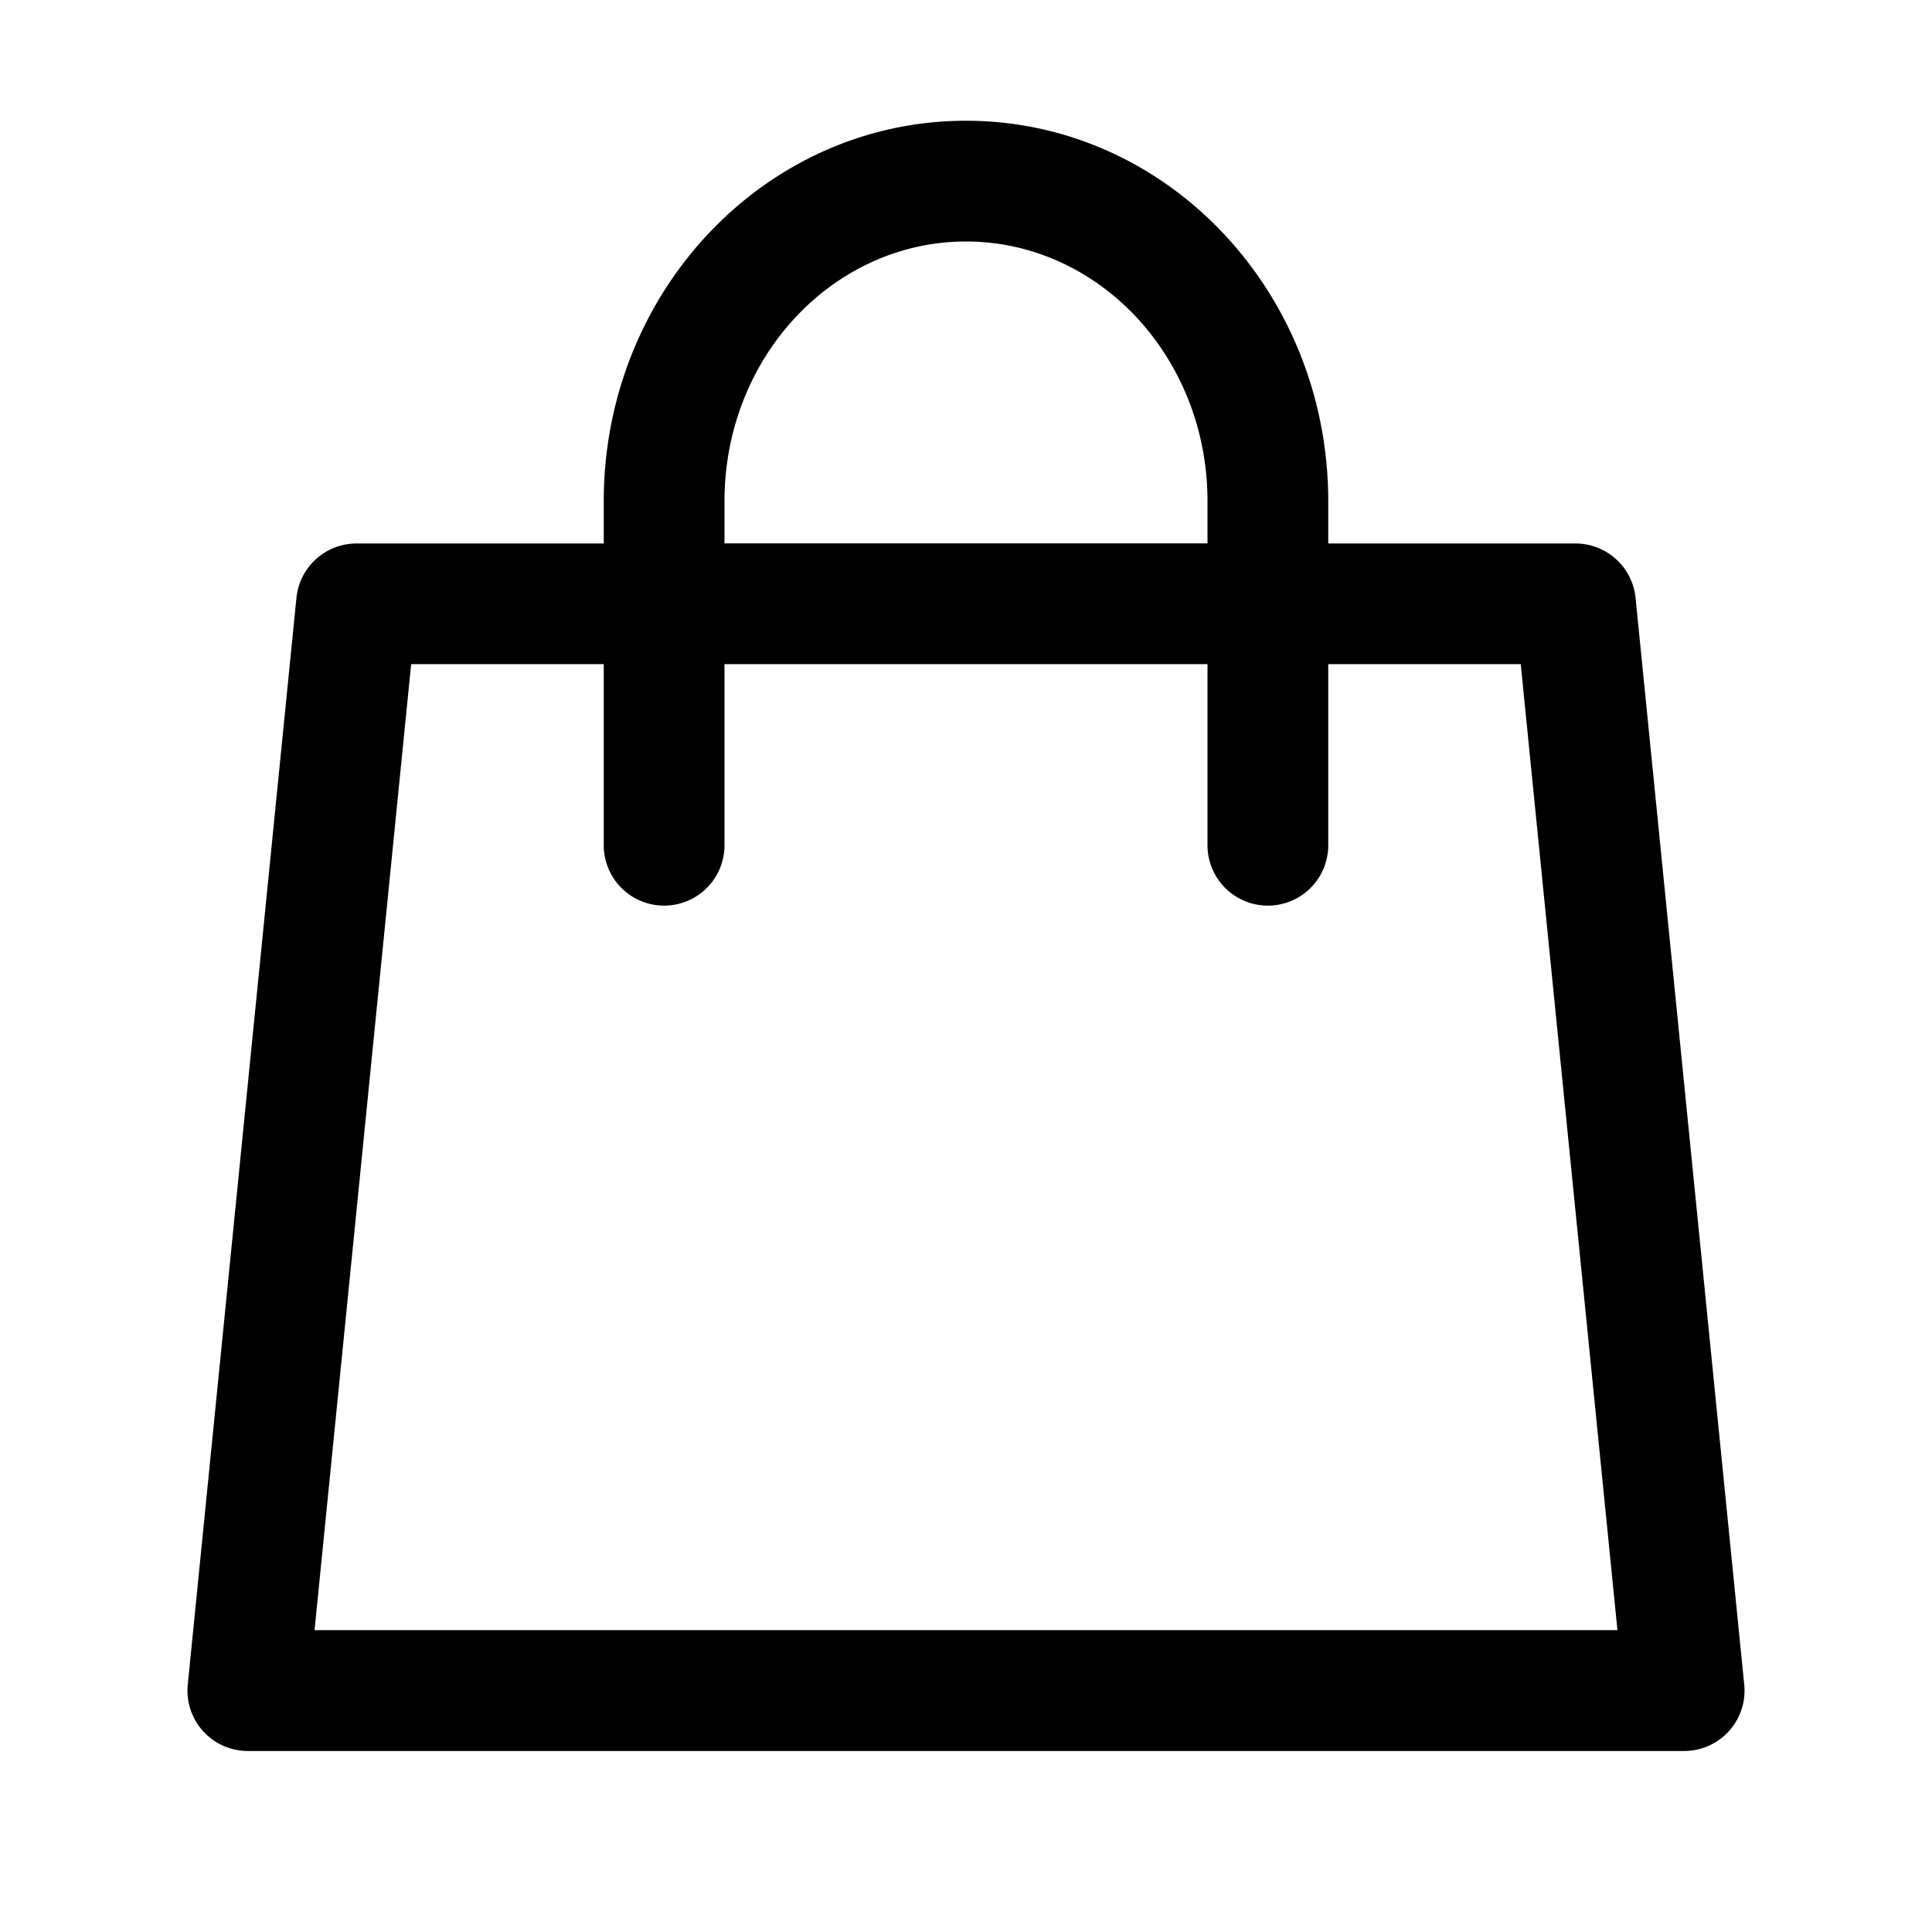
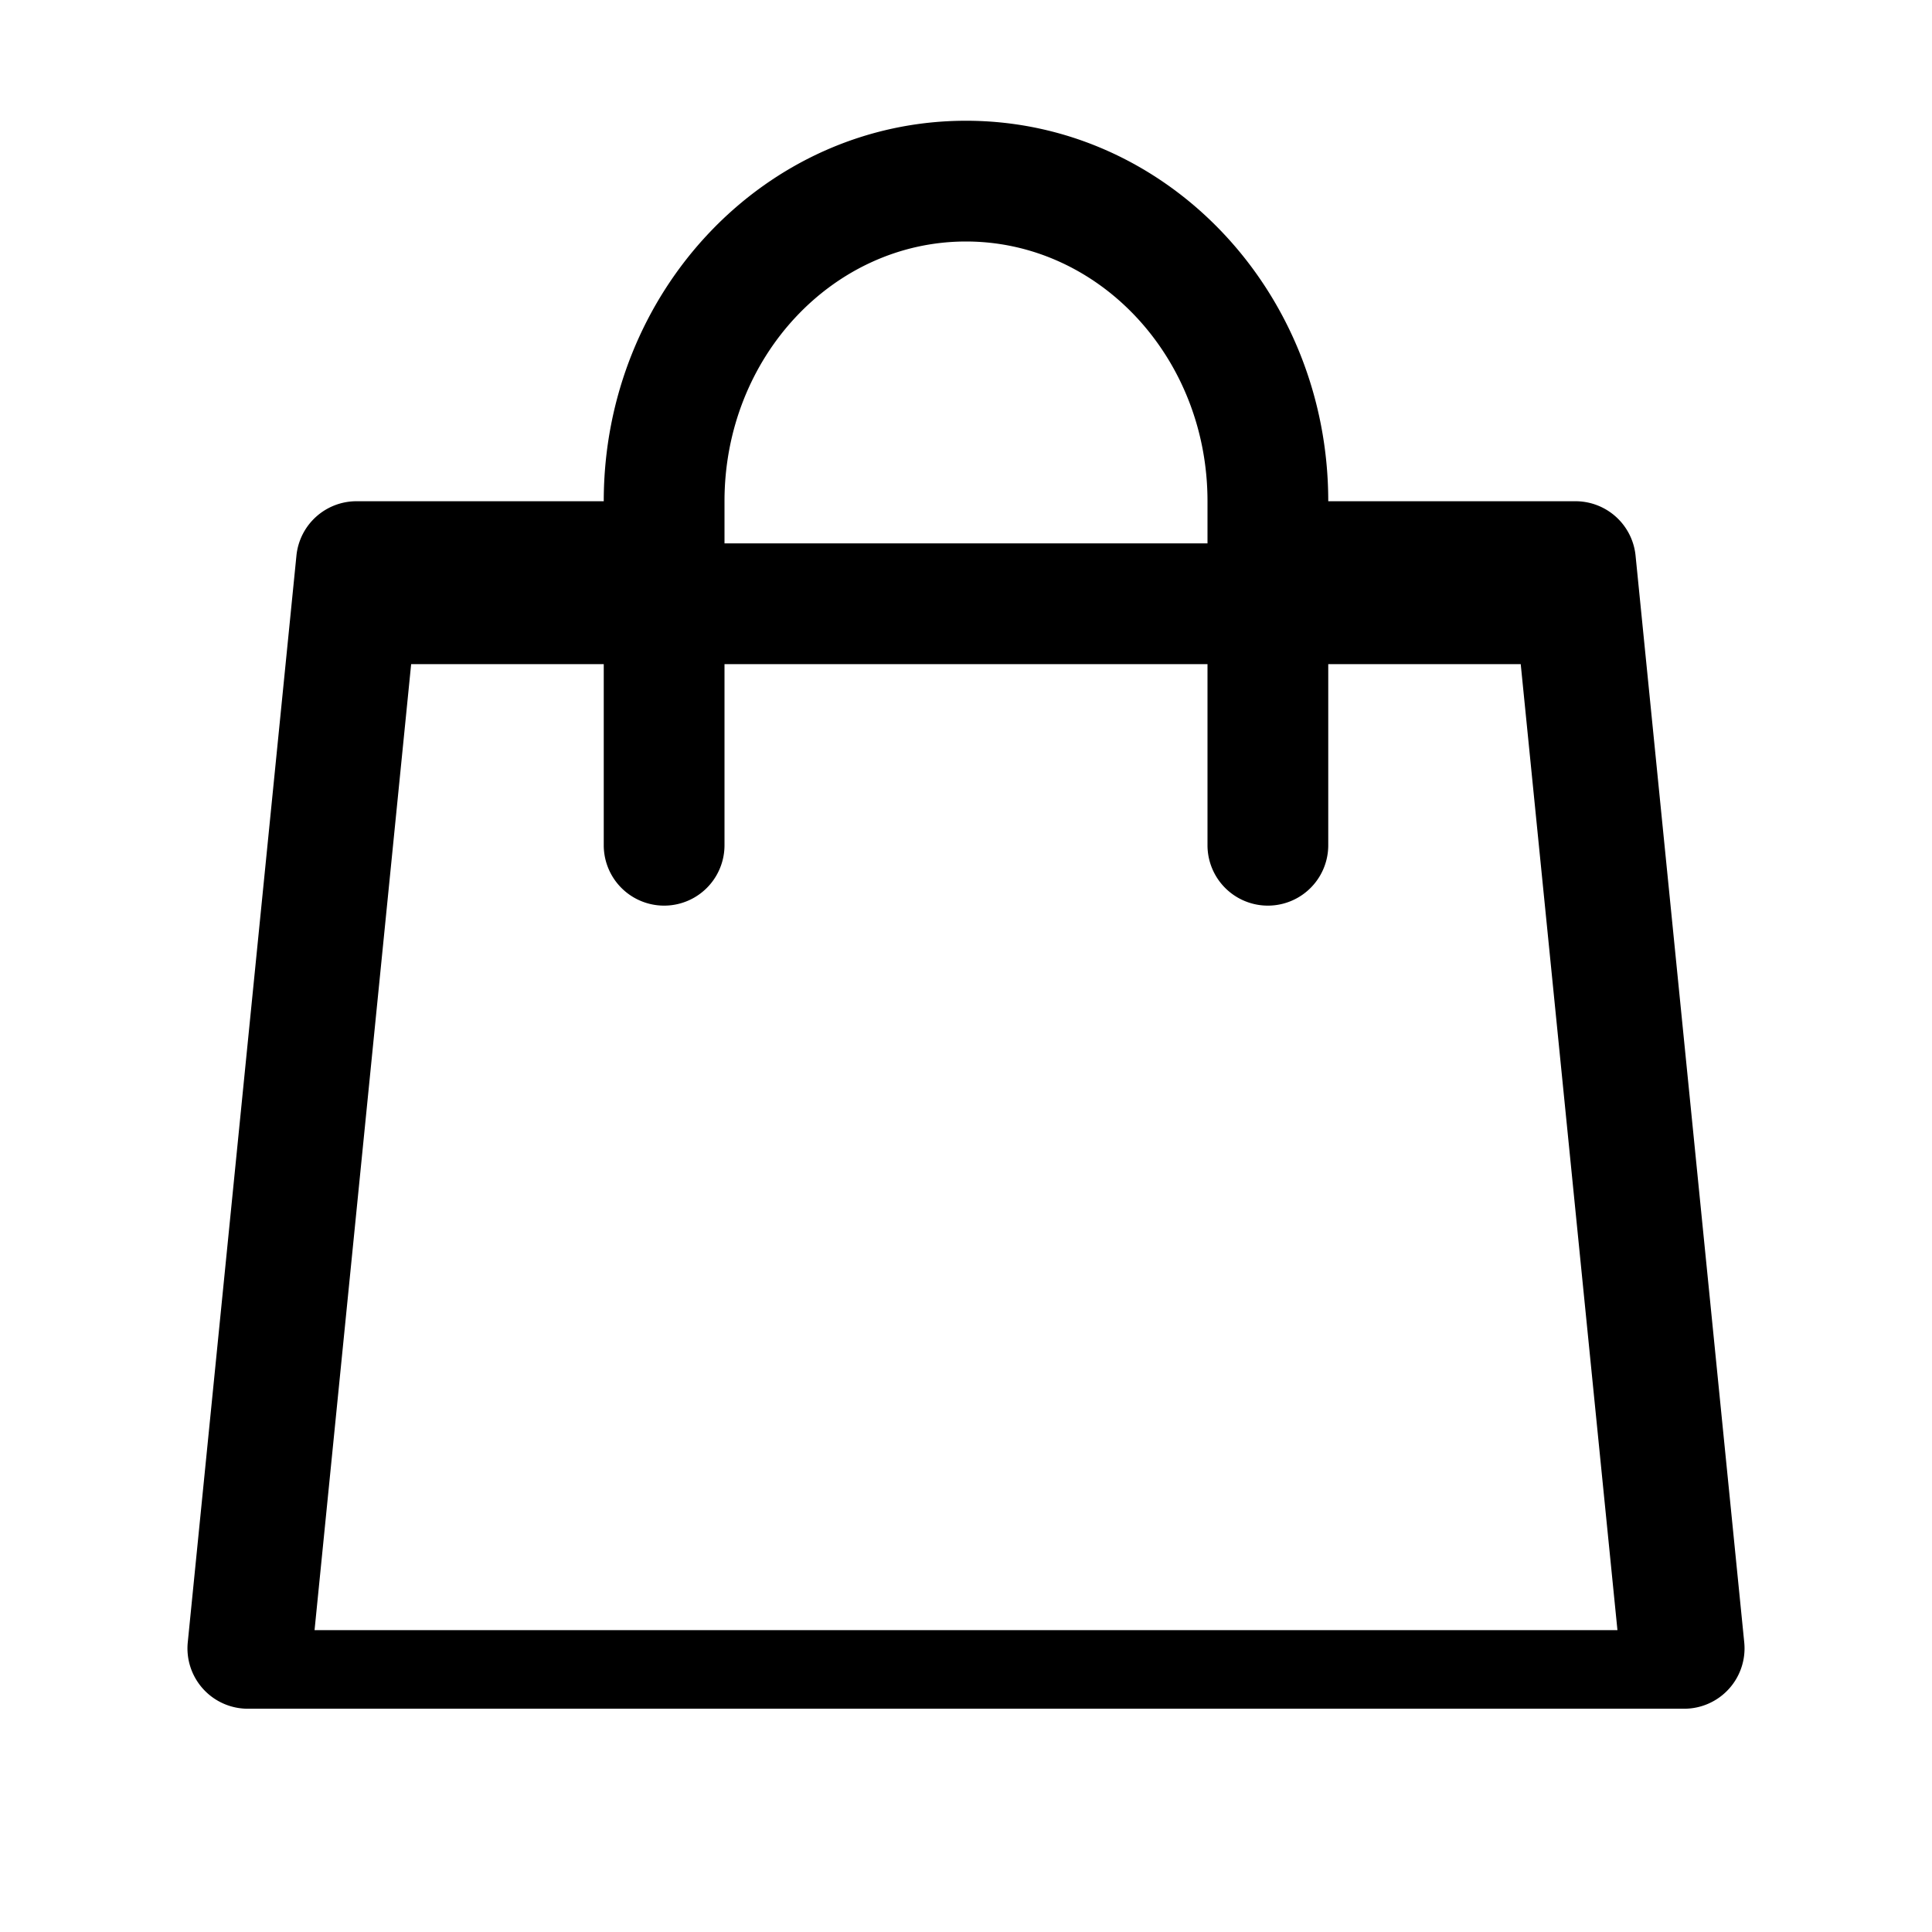
<svg xmlns="http://www.w3.org/2000/svg" width="800px" height="800px" viewBox="0 0 1024 1024" class="icon">
-   <path fill="#000000" d="M320 288v-22.336C320 154.688 405.504 64 512 64s192 90.688 192 201.664v22.4h131.072a32 32 0 0131.808 28.8l57.6 576a32 32 0 01-31.808 35.2H131.328a32 32 0 01-31.808-35.2l57.6-576a32 32 0 0131.808-28.8H320zm64 0h256v-22.336C640 189.248 582.272 128 512 128c-70.272 0-128 61.248-128 137.664v22.4zm-64 64H217.92l-51.2 512h690.56l-51.264-512H704v96a32 32 0 11-64 0v-96H384v96a32 32 0 01-64 0v-96z" />
+   <path fill="#000000" d="M320 288v-22.336C320 154.688 405.504 64 512 64s192 90.688 192 201.664h131.072a32 32 0 0131.808 28.8l57.6 576a32 32 0 01-31.808 35.2H131.328a32 32 0 01-31.808-35.2l57.6-576a32 32 0 0131.808-28.8H320zm64 0h256v-22.336C640 189.248 582.272 128 512 128c-70.272 0-128 61.248-128 137.664v22.4zm-64 64H217.92l-51.2 512h690.56l-51.264-512H704v96a32 32 0 11-64 0v-96H384v96a32 32 0 01-64 0v-96z" />
</svg>